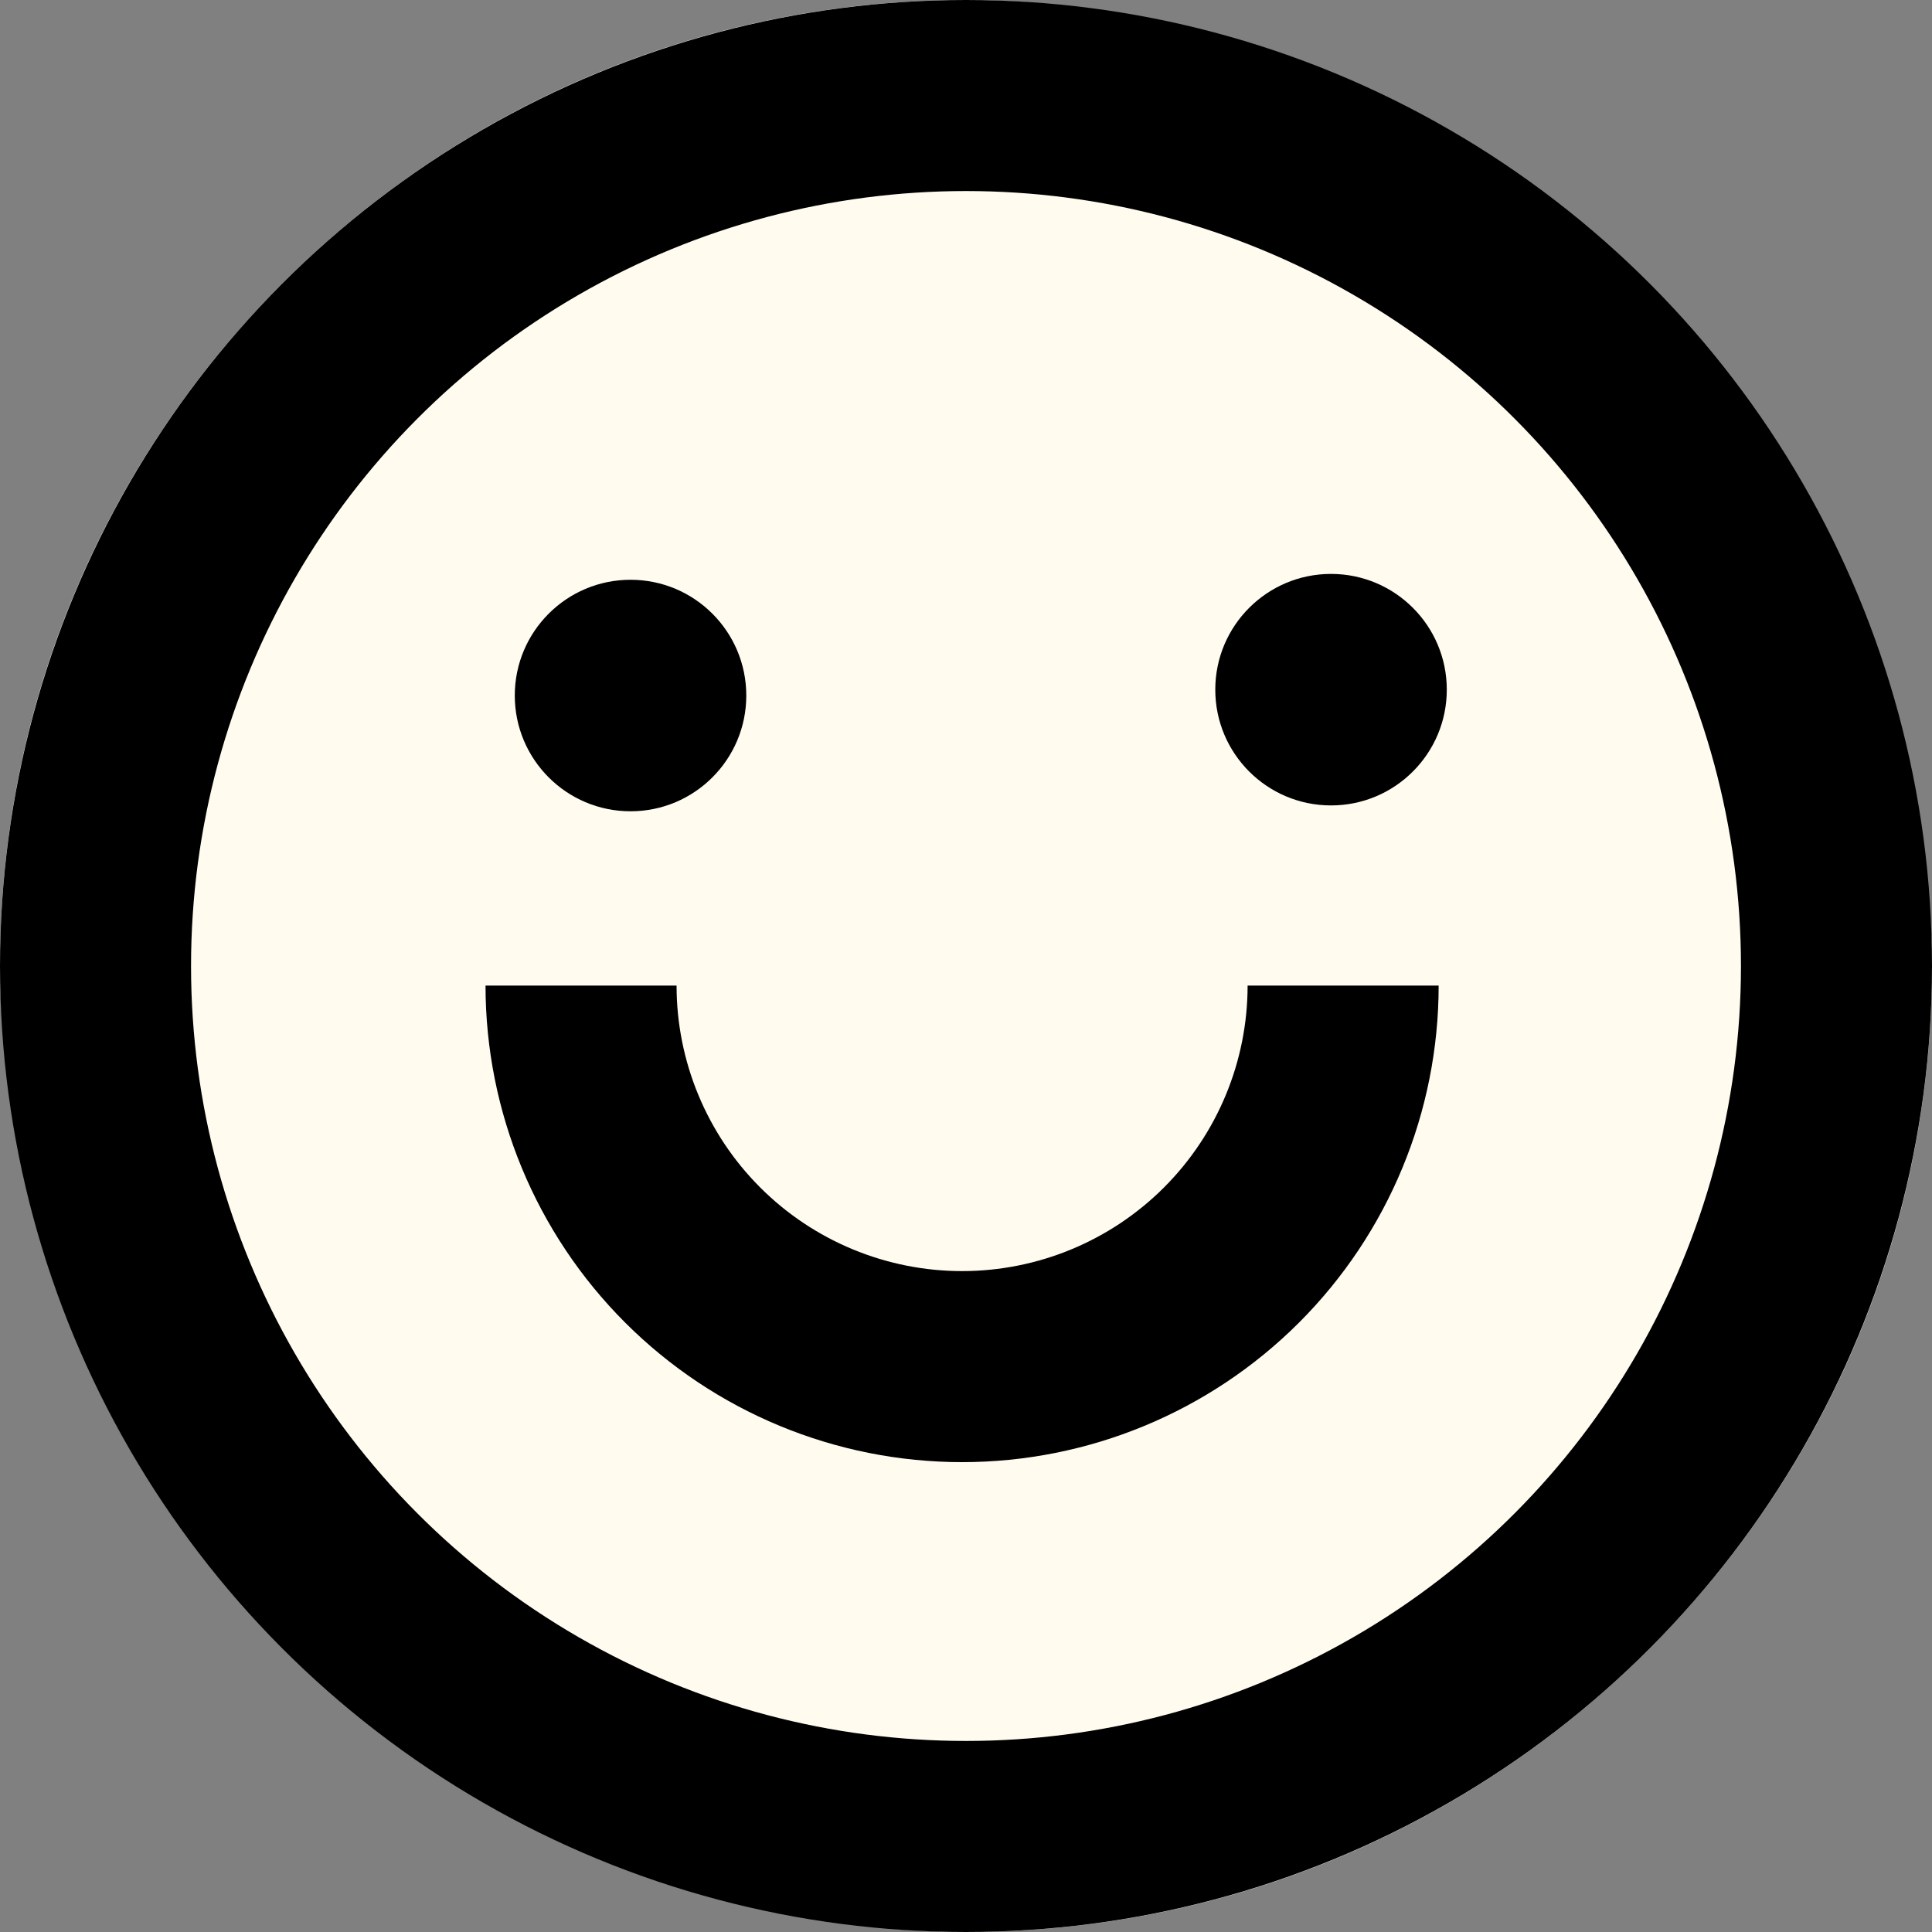
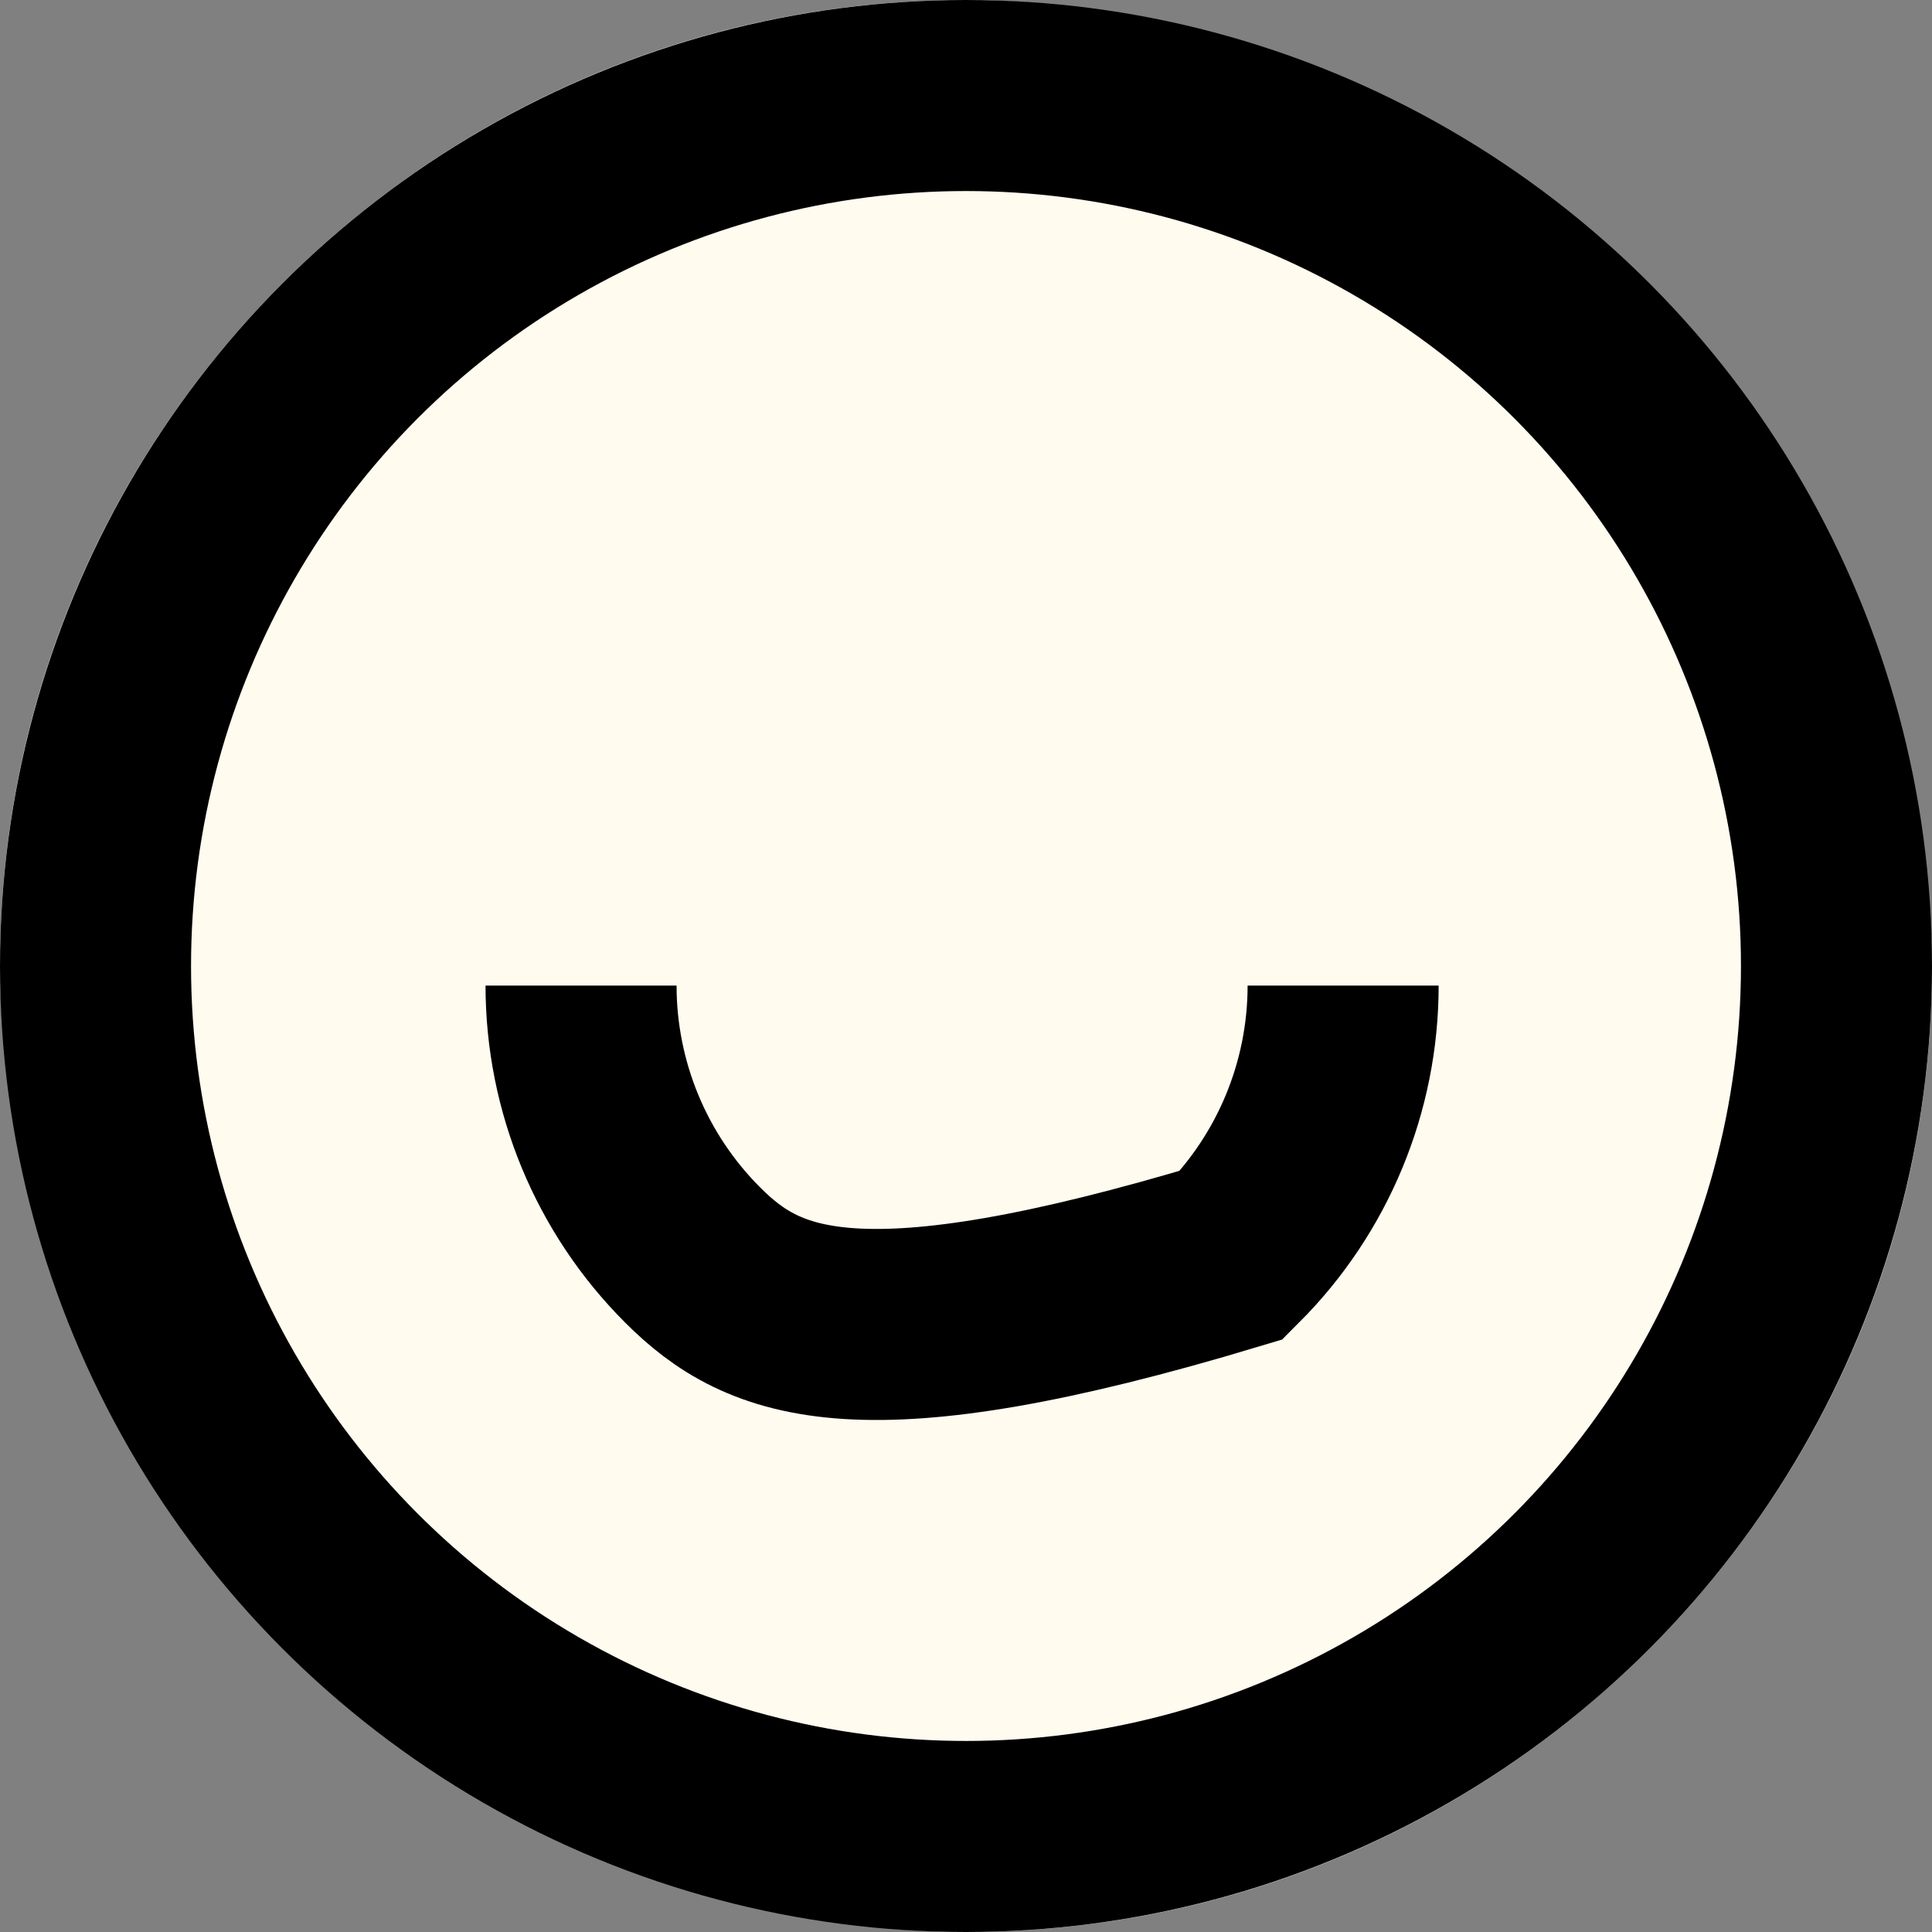
<svg xmlns="http://www.w3.org/2000/svg" width="256" height="256" viewBox="0 0 256 256" fill="none">
  <rect x="0" y="0" width="256" height="256" fill="#808080" stroke="none" />
  <rect width="256" height="256" rx="128" fill="#FFFBEF" />
  <circle cx="128" cy="128" r="115.343" stroke="black" stroke-width="25.314" />
-   <path d="M177.971 130.595C177.971 143.986 172.652 156.828 163.183 166.296C153.714 175.765 140.872 181.084 127.482 181.084C114.091 181.084 101.249 175.765 91.78 166.296C82.312 156.828 76.992 143.986 76.992 130.595" stroke="black" stroke-width="25.314" />
-   <circle cx="83.549" cy="92.161" r="15.338" fill="black" />
-   <circle cx="176.369" cy="91.385" r="15.338" fill="black" />
+   <path d="M177.971 130.595C177.971 143.986 172.652 156.828 163.183 166.296C114.091 181.084 101.249 175.765 91.78 166.296C82.312 156.828 76.992 143.986 76.992 130.595" stroke="black" stroke-width="25.314" />
</svg>